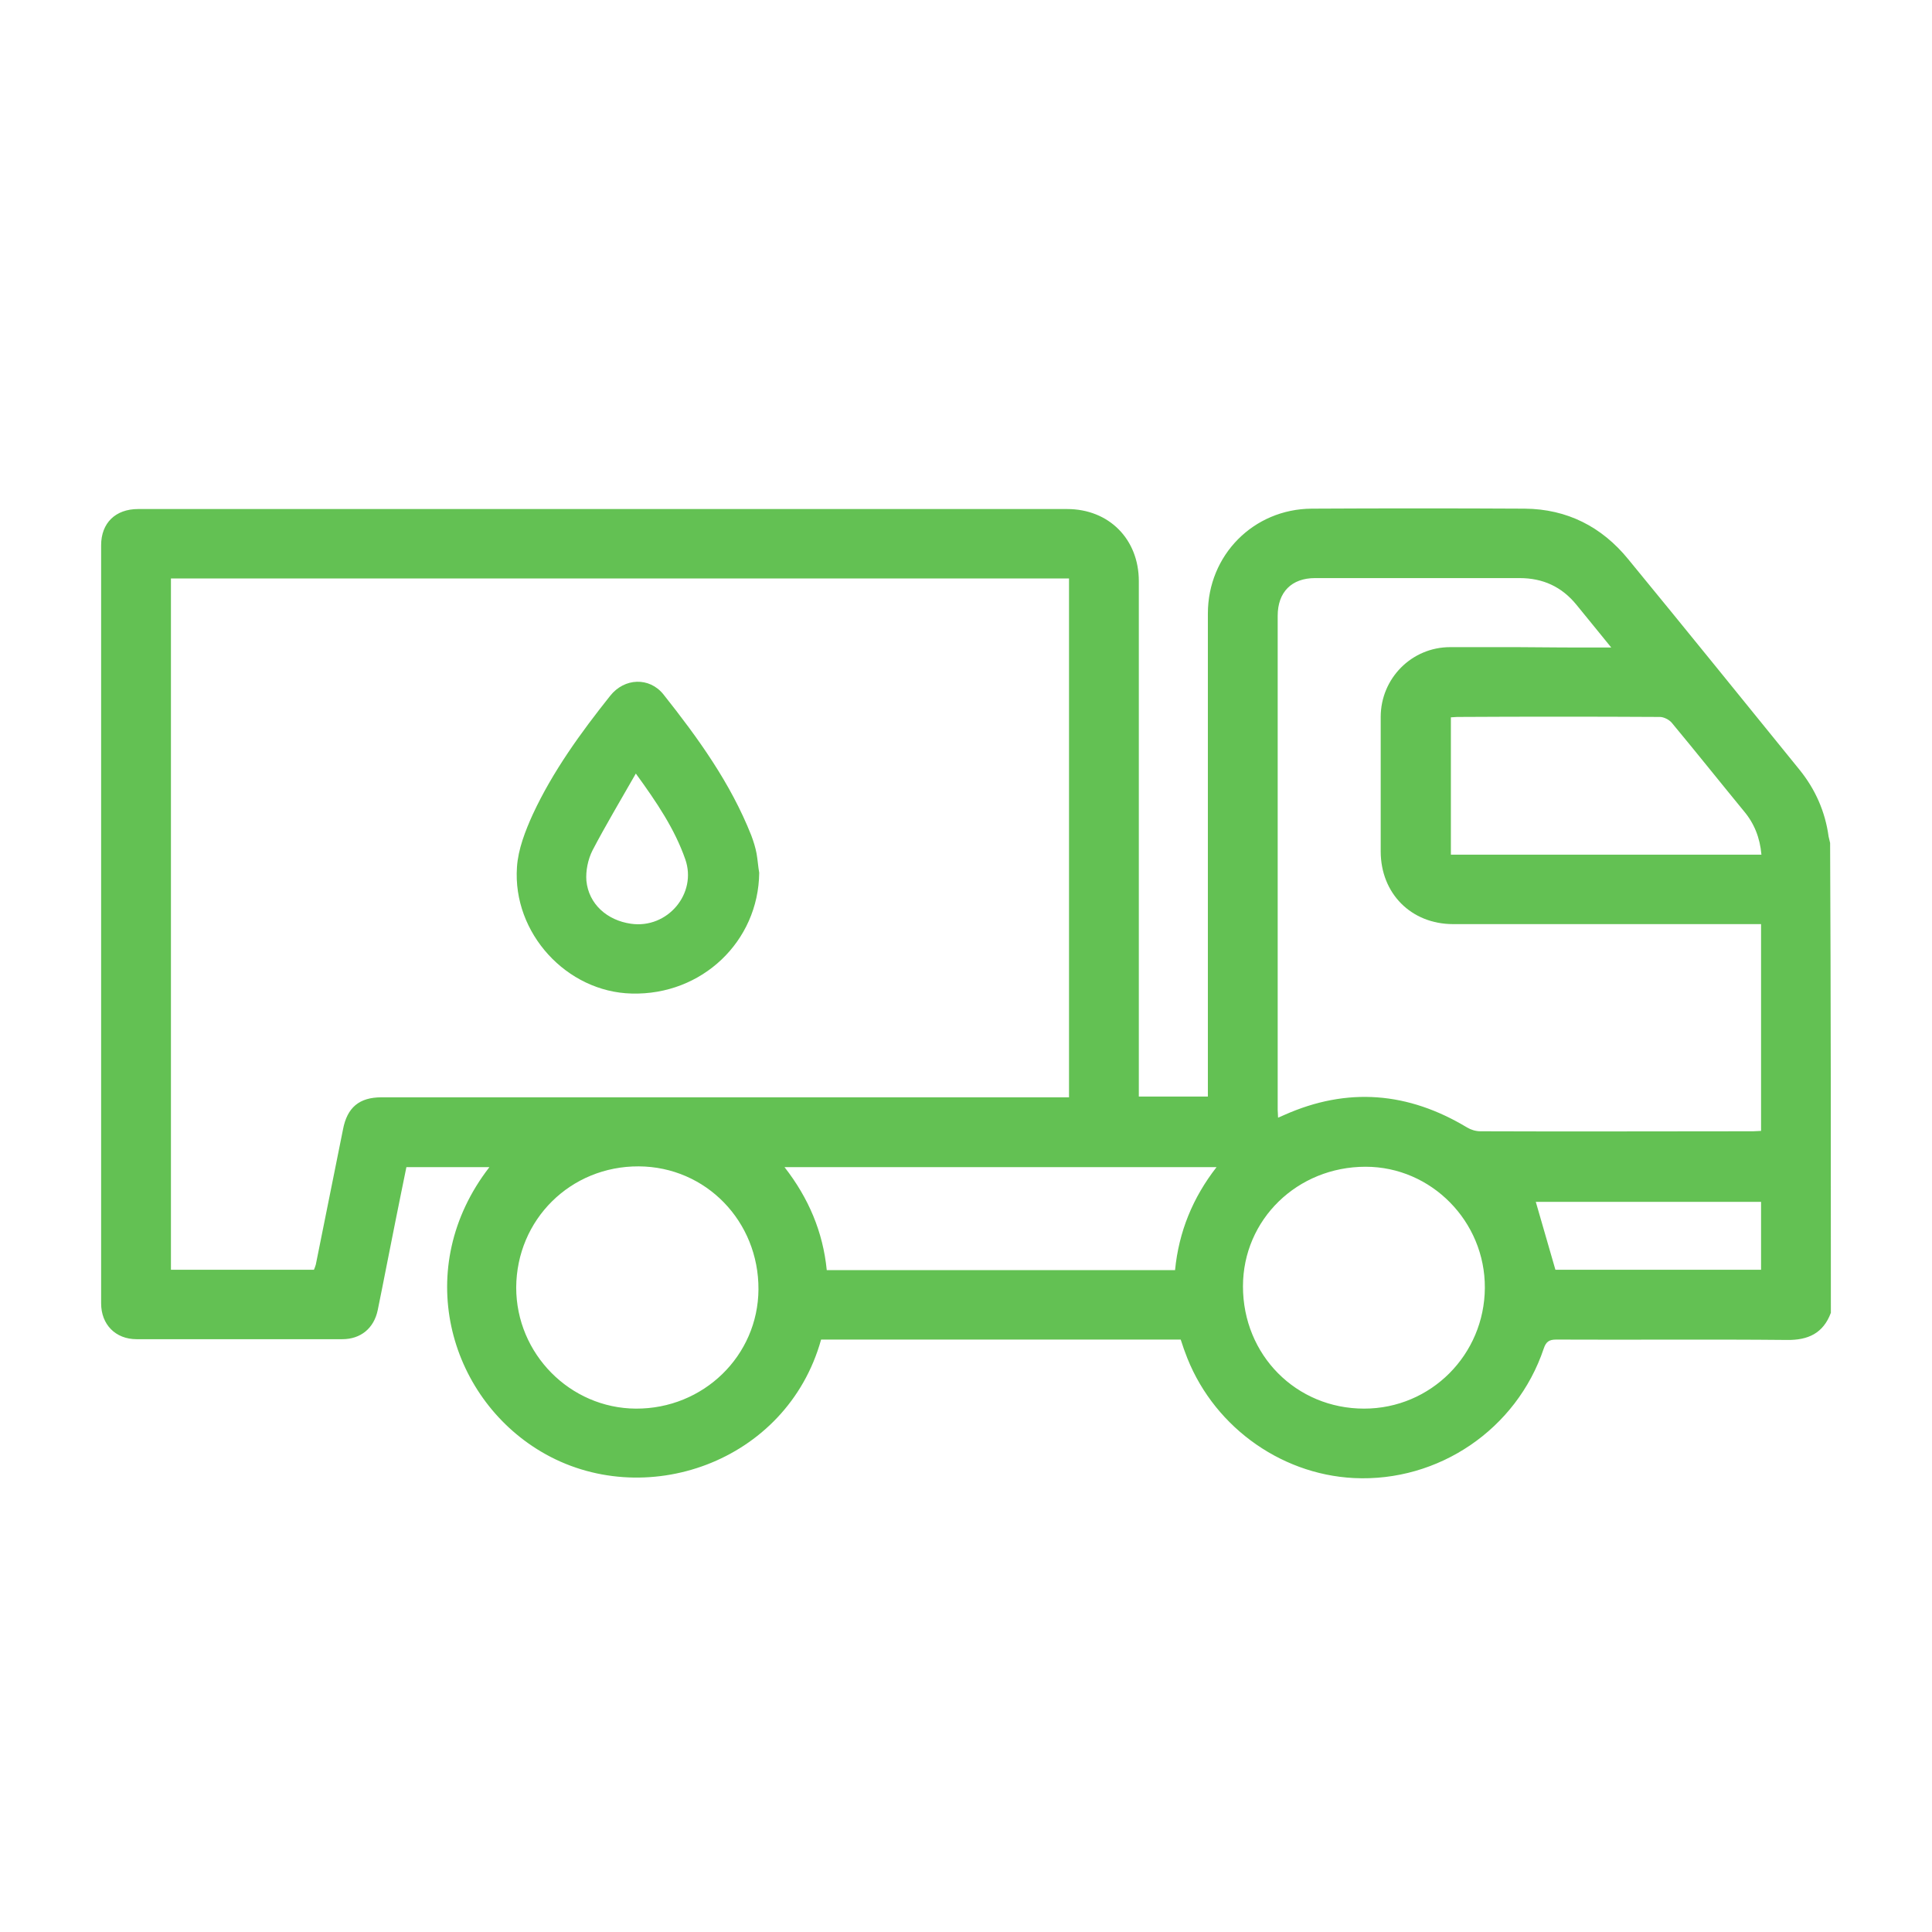
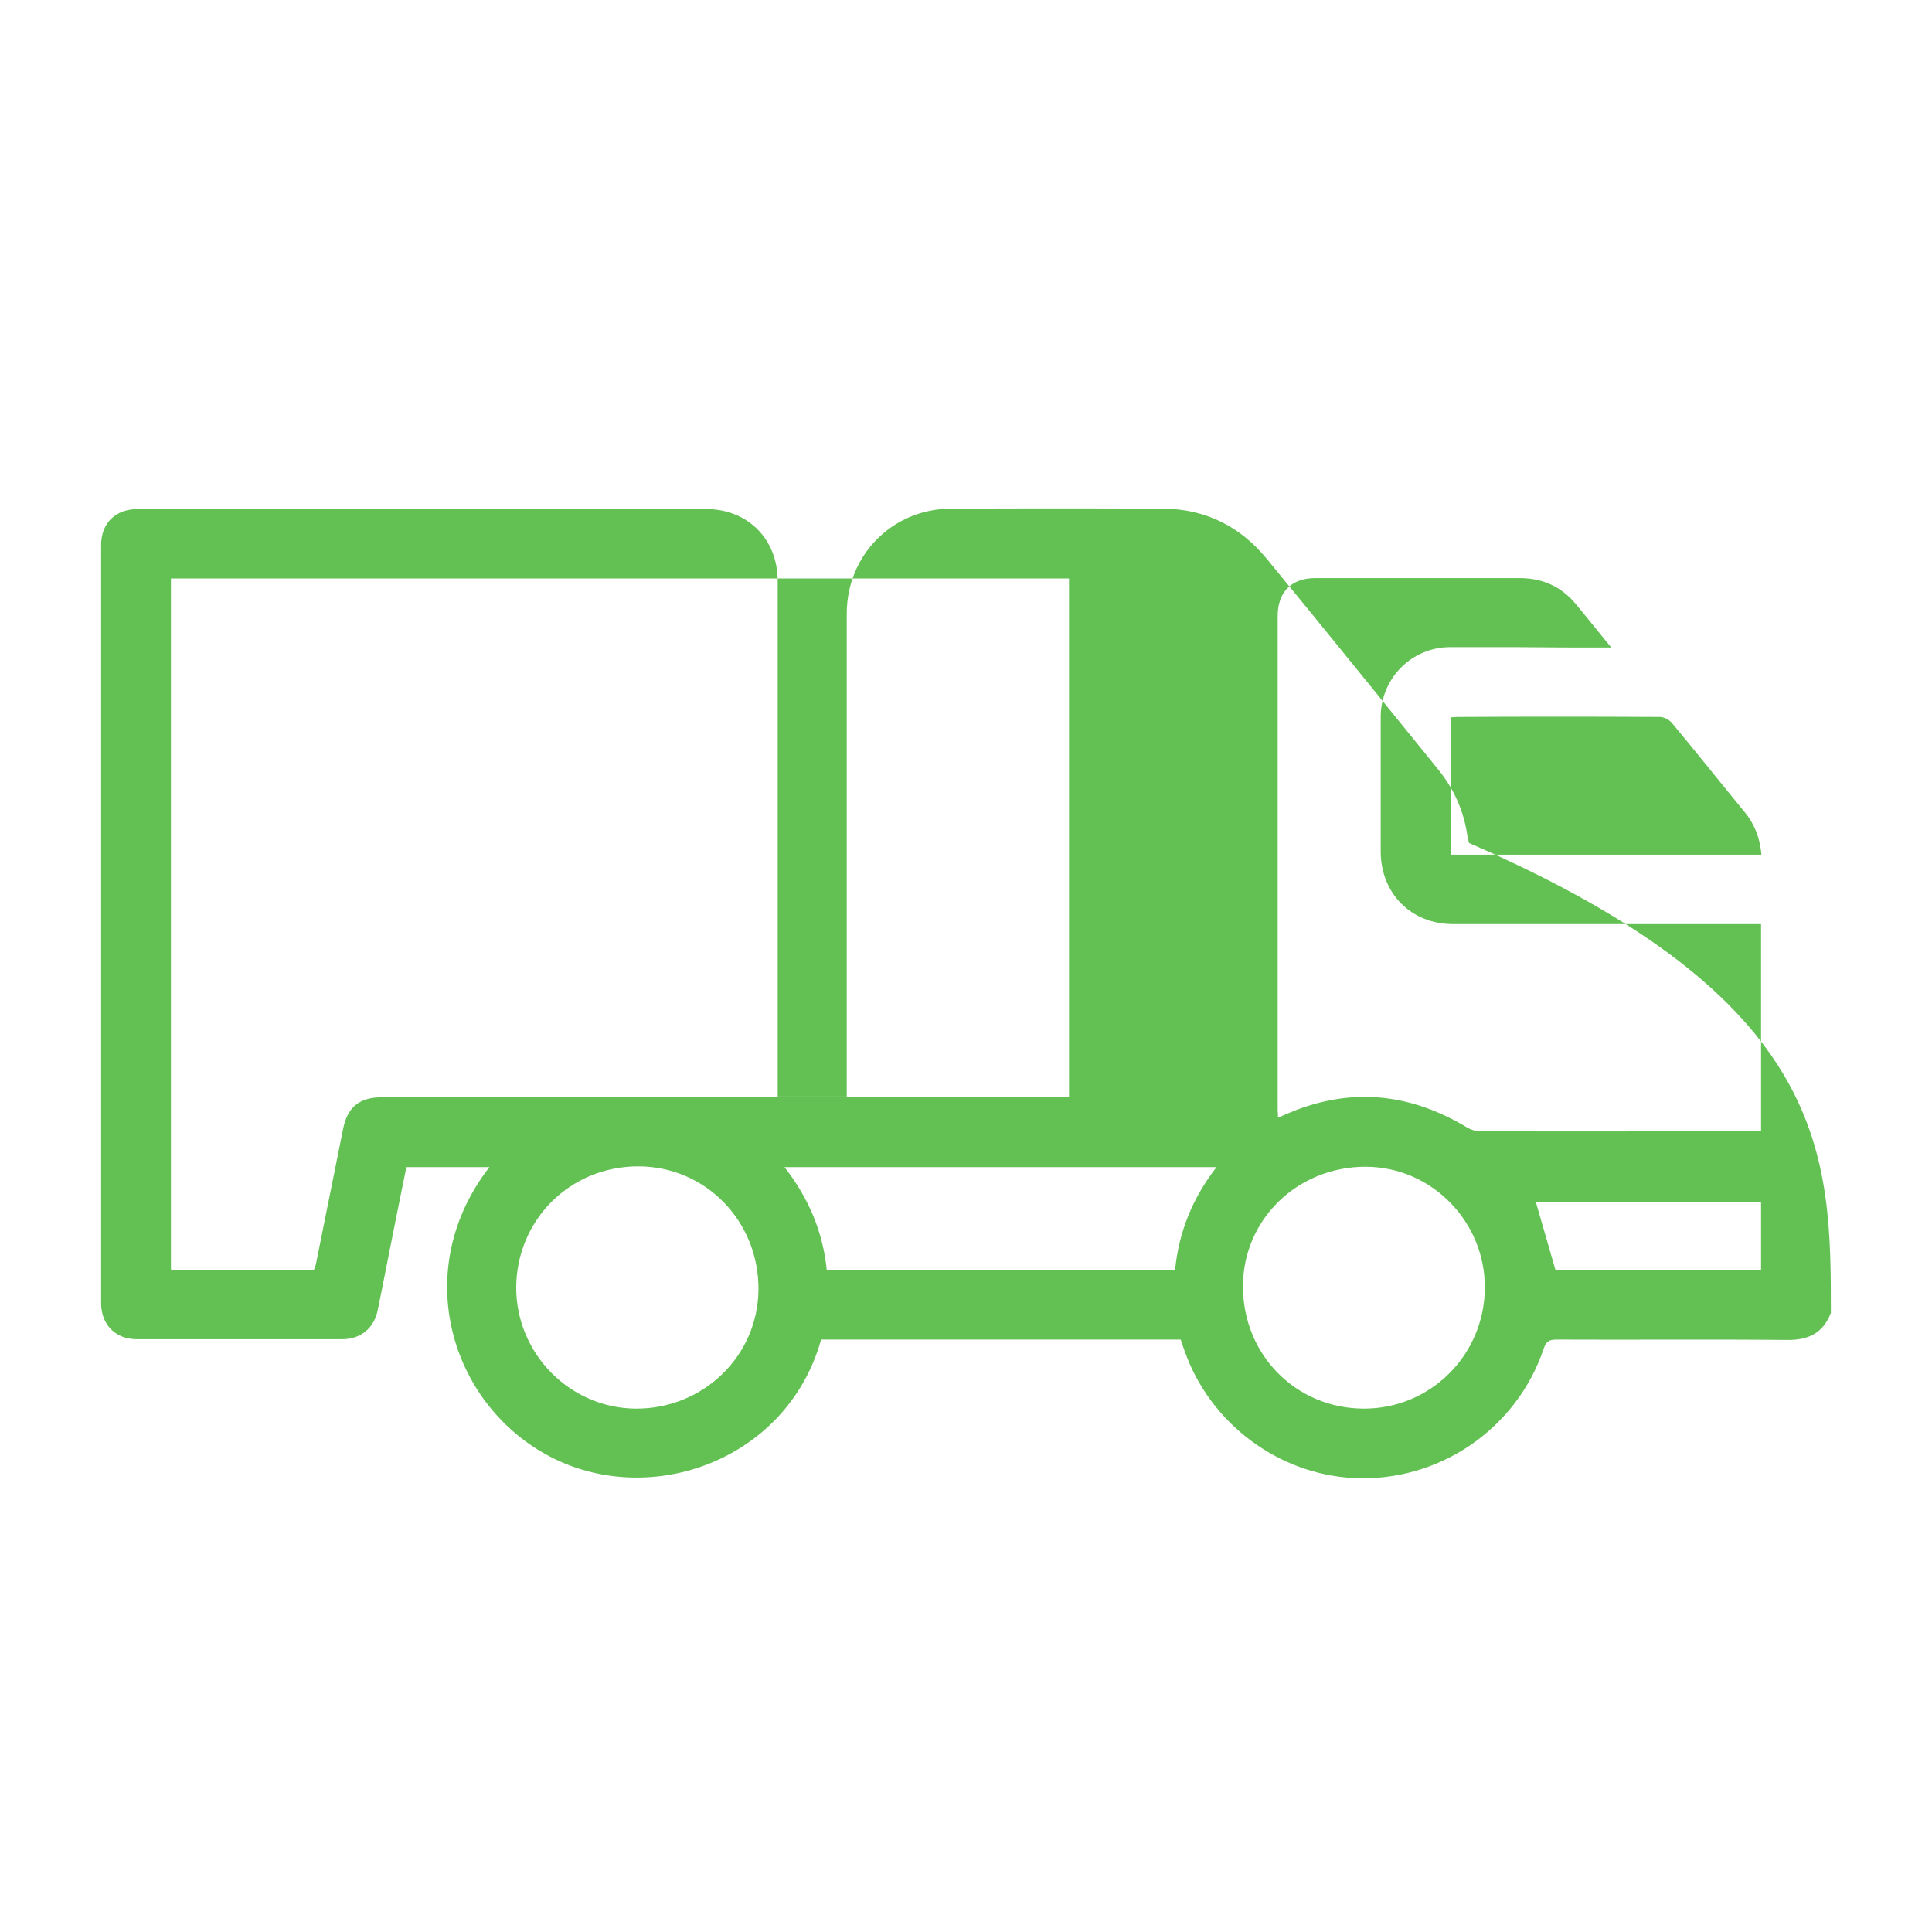
<svg xmlns="http://www.w3.org/2000/svg" version="1.1" id="Layer_1" x="0px" y="0px" viewBox="0 0 512 512" style="enable-background:new 0 0 512 512;" xml:space="preserve">
  <style type="text/css">
	.st0{fill:#63C153;}
</style>
  <g>
-     <path class="st0" d="M485.2,347.9c-2,5.4-6,7.3-11.7,7.2c-20.4-0.2-40.7,0-61.1-0.1c-1.9,0-2.7,0.6-3.3,2.4   c-7.2,21.4-27.9,35.4-50.3,34.3c-20-1-38-14.4-44.8-33.5c-0.4-1-0.7-2.1-1.1-3.2c-31.8,0-63.5,0-95.3,0   c-9.1,32.7-47.1,45.8-74.2,29.7c-24.6-14.6-34.3-48.8-13.7-75.4c-7.4,0-14.6,0-22,0c-1,4.7-1.9,9.5-2.9,14.3   c-1.6,7.9-3.1,15.8-4.7,23.6c-1,4.8-4.5,7.7-9.4,7.7c-18.2,0-36.3,0-54.5,0c-5.6,0-9.4-3.9-9.4-9.5c0-67,0-133.9,0-200.9   c0-5.9,3.8-9.6,9.8-9.6c50.2,0,100.3,0,150.5,0c31.9,0,63.8,0,95.7,0c11.1,0,19,8,19,19.1c0,44.6,0,89.1,0,133.7c0,0.9,0,1.8,0,2.9   c6.1,0,12,0,18.3,0c0-0.9,0-1.8,0-2.7c0-41.8,0-83.5,0-125.3c0-15.5,12.1-27.7,27.5-27.8c18.8-0.1,37.7-0.1,56.5,0   c11.2,0.1,20.4,4.8,27.4,13.4c15.2,18.5,30.3,37.2,45.4,55.8c4.2,5.2,6.8,11.1,7.7,17.7c0.1,0.6,0.3,1.1,0.4,1.7   C485.2,265,485.2,306.4,485.2,347.9z M45.3,153.3c0,61.2,0,122.2,0,183.2c12.7,0,25.3,0,37.9,0c0.2-0.5,0.4-1,0.5-1.4   c2.4-11.9,4.8-23.9,7.2-35.8c1.1-5.8,4.3-8.5,10.2-8.5c59.6,0,119.2,0,178.8,0c1.2,0,2.3,0,3.4,0c0-46,0-91.7,0-137.5   C203.9,153.3,124.7,153.3,45.3,153.3z M427,171.6c-3.3-4.1-6.3-7.7-9.2-11.3c-3.9-4.8-8.9-7.1-15.1-7.1c-18.1,0-36.2,0-54.2,0   c-6.2,0-9.9,3.7-9.9,10c0,43.6,0,87.2,0,130.9c0,0.6,0.1,1.3,0.1,2.1c0.7-0.3,1.1-0.5,1.6-0.7c16.8-7.5,32.9-6.1,48.5,3.3   c1,0.6,2.3,1,3.5,1c24.1,0.1,48.2,0,72.3,0c0.7,0,1.5-0.1,2.1-0.1c0-18.4,0-36.5,0-54.8c-0.9,0-1.6,0-2.4,0c-26.4,0-52.8,0-79.2,0   c-11.1,0-19.2-8.1-19.2-19.3c0-11.9,0-23.8,0-35.6c0-10.2,8.2-18.5,18.4-18.5c5.9,0,11.9,0,17.8,0   C410.3,171.6,418.3,171.6,427,171.6z M329.4,340.9c0,18.2,14.1,32.4,32.1,32.4c17.7,0,31.9-14.3,32-32   c0.1-17.6-14.2-32.1-31.6-32.1C343.8,309.2,329.4,323.2,329.4,340.9z M168.5,373.3c17.9,0.1,32.4-14,32.5-31.6   c0.1-18-13.9-32.5-31.7-32.6c-18.1-0.1-32.4,14.1-32.5,32.1C136.8,358.8,151.1,373.2,168.5,373.3z M311.4,336.6   c1-10.2,4.7-19.2,11-27.3c-38.3,0-76.2,0-114.5,0c6.4,8.2,10.2,17.2,11.2,27.3C249.9,336.6,280.5,336.6,311.4,336.6z M466.8,226.5   c-0.4-4.5-1.9-8.3-4.7-11.6c-6.4-7.8-12.7-15.7-19.1-23.4c-0.7-0.8-2.1-1.5-3.1-1.5c-17.9-0.1-35.8-0.1-53.7,0   c-0.6,0-1.1,0.1-1.7,0.1c0,12.2,0,24.3,0,36.4C412,226.5,439.3,226.5,466.8,226.5z M412.2,336.5c18,0,36.3,0,54.5,0   c0-6.1,0-12.1,0-18c-20.1,0-40.1,0-59.7,0C408.7,324.4,410.4,330.3,412.2,336.5z" />
-     <path class="st0" d="M201.2,231.3c-0.2,18.2-15.2,32.5-33.8,32c-17.2-0.4-31.6-16-30.4-33.5c0.3-4.7,2.2-9.6,4.2-14   c5.3-11.4,12.7-21.6,20.5-31.4c3.8-4.8,10.4-5,14.1-0.4c9.2,11.6,17.8,23.5,23.3,37.4c0.6,1.6,1.1,3.2,1.4,4.8   C200.8,227.9,200.9,229.6,201.2,231.3z M168.5,205c-4.1,7.2-8,13.7-11.5,20.4c-1.2,2.4-1.8,5.4-1.6,8c0.6,6.2,5.5,10.5,11.8,11.4   c9.7,1.4,17.6-8,14.4-17.1C178.8,219.7,174.1,212.7,168.5,205z" />
+     <path class="st0" d="M485.2,347.9c-2,5.4-6,7.3-11.7,7.2c-20.4-0.2-40.7,0-61.1-0.1c-1.9,0-2.7,0.6-3.3,2.4   c-7.2,21.4-27.9,35.4-50.3,34.3c-20-1-38-14.4-44.8-33.5c-0.4-1-0.7-2.1-1.1-3.2c-31.8,0-63.5,0-95.3,0   c-9.1,32.7-47.1,45.8-74.2,29.7c-24.6-14.6-34.3-48.8-13.7-75.4c-7.4,0-14.6,0-22,0c-1,4.7-1.9,9.5-2.9,14.3   c-1.6,7.9-3.1,15.8-4.7,23.6c-1,4.8-4.5,7.7-9.4,7.7c-18.2,0-36.3,0-54.5,0c-5.6,0-9.4-3.9-9.4-9.5c0-67,0-133.9,0-200.9   c0-5.9,3.8-9.6,9.8-9.6c50.2,0,100.3,0,150.5,0c11.1,0,19,8,19,19.1c0,44.6,0,89.1,0,133.7c0,0.9,0,1.8,0,2.9   c6.1,0,12,0,18.3,0c0-0.9,0-1.8,0-2.7c0-41.8,0-83.5,0-125.3c0-15.5,12.1-27.7,27.5-27.8c18.8-0.1,37.7-0.1,56.5,0   c11.2,0.1,20.4,4.8,27.4,13.4c15.2,18.5,30.3,37.2,45.4,55.8c4.2,5.2,6.8,11.1,7.7,17.7c0.1,0.6,0.3,1.1,0.4,1.7   C485.2,265,485.2,306.4,485.2,347.9z M45.3,153.3c0,61.2,0,122.2,0,183.2c12.7,0,25.3,0,37.9,0c0.2-0.5,0.4-1,0.5-1.4   c2.4-11.9,4.8-23.9,7.2-35.8c1.1-5.8,4.3-8.5,10.2-8.5c59.6,0,119.2,0,178.8,0c1.2,0,2.3,0,3.4,0c0-46,0-91.7,0-137.5   C203.9,153.3,124.7,153.3,45.3,153.3z M427,171.6c-3.3-4.1-6.3-7.7-9.2-11.3c-3.9-4.8-8.9-7.1-15.1-7.1c-18.1,0-36.2,0-54.2,0   c-6.2,0-9.9,3.7-9.9,10c0,43.6,0,87.2,0,130.9c0,0.6,0.1,1.3,0.1,2.1c0.7-0.3,1.1-0.5,1.6-0.7c16.8-7.5,32.9-6.1,48.5,3.3   c1,0.6,2.3,1,3.5,1c24.1,0.1,48.2,0,72.3,0c0.7,0,1.5-0.1,2.1-0.1c0-18.4,0-36.5,0-54.8c-0.9,0-1.6,0-2.4,0c-26.4,0-52.8,0-79.2,0   c-11.1,0-19.2-8.1-19.2-19.3c0-11.9,0-23.8,0-35.6c0-10.2,8.2-18.5,18.4-18.5c5.9,0,11.9,0,17.8,0   C410.3,171.6,418.3,171.6,427,171.6z M329.4,340.9c0,18.2,14.1,32.4,32.1,32.4c17.7,0,31.9-14.3,32-32   c0.1-17.6-14.2-32.1-31.6-32.1C343.8,309.2,329.4,323.2,329.4,340.9z M168.5,373.3c17.9,0.1,32.4-14,32.5-31.6   c0.1-18-13.9-32.5-31.7-32.6c-18.1-0.1-32.4,14.1-32.5,32.1C136.8,358.8,151.1,373.2,168.5,373.3z M311.4,336.6   c1-10.2,4.7-19.2,11-27.3c-38.3,0-76.2,0-114.5,0c6.4,8.2,10.2,17.2,11.2,27.3C249.9,336.6,280.5,336.6,311.4,336.6z M466.8,226.5   c-0.4-4.5-1.9-8.3-4.7-11.6c-6.4-7.8-12.7-15.7-19.1-23.4c-0.7-0.8-2.1-1.5-3.1-1.5c-17.9-0.1-35.8-0.1-53.7,0   c-0.6,0-1.1,0.1-1.7,0.1c0,12.2,0,24.3,0,36.4C412,226.5,439.3,226.5,466.8,226.5z M412.2,336.5c18,0,36.3,0,54.5,0   c0-6.1,0-12.1,0-18c-20.1,0-40.1,0-59.7,0C408.7,324.4,410.4,330.3,412.2,336.5z" />
  </g>
</svg>